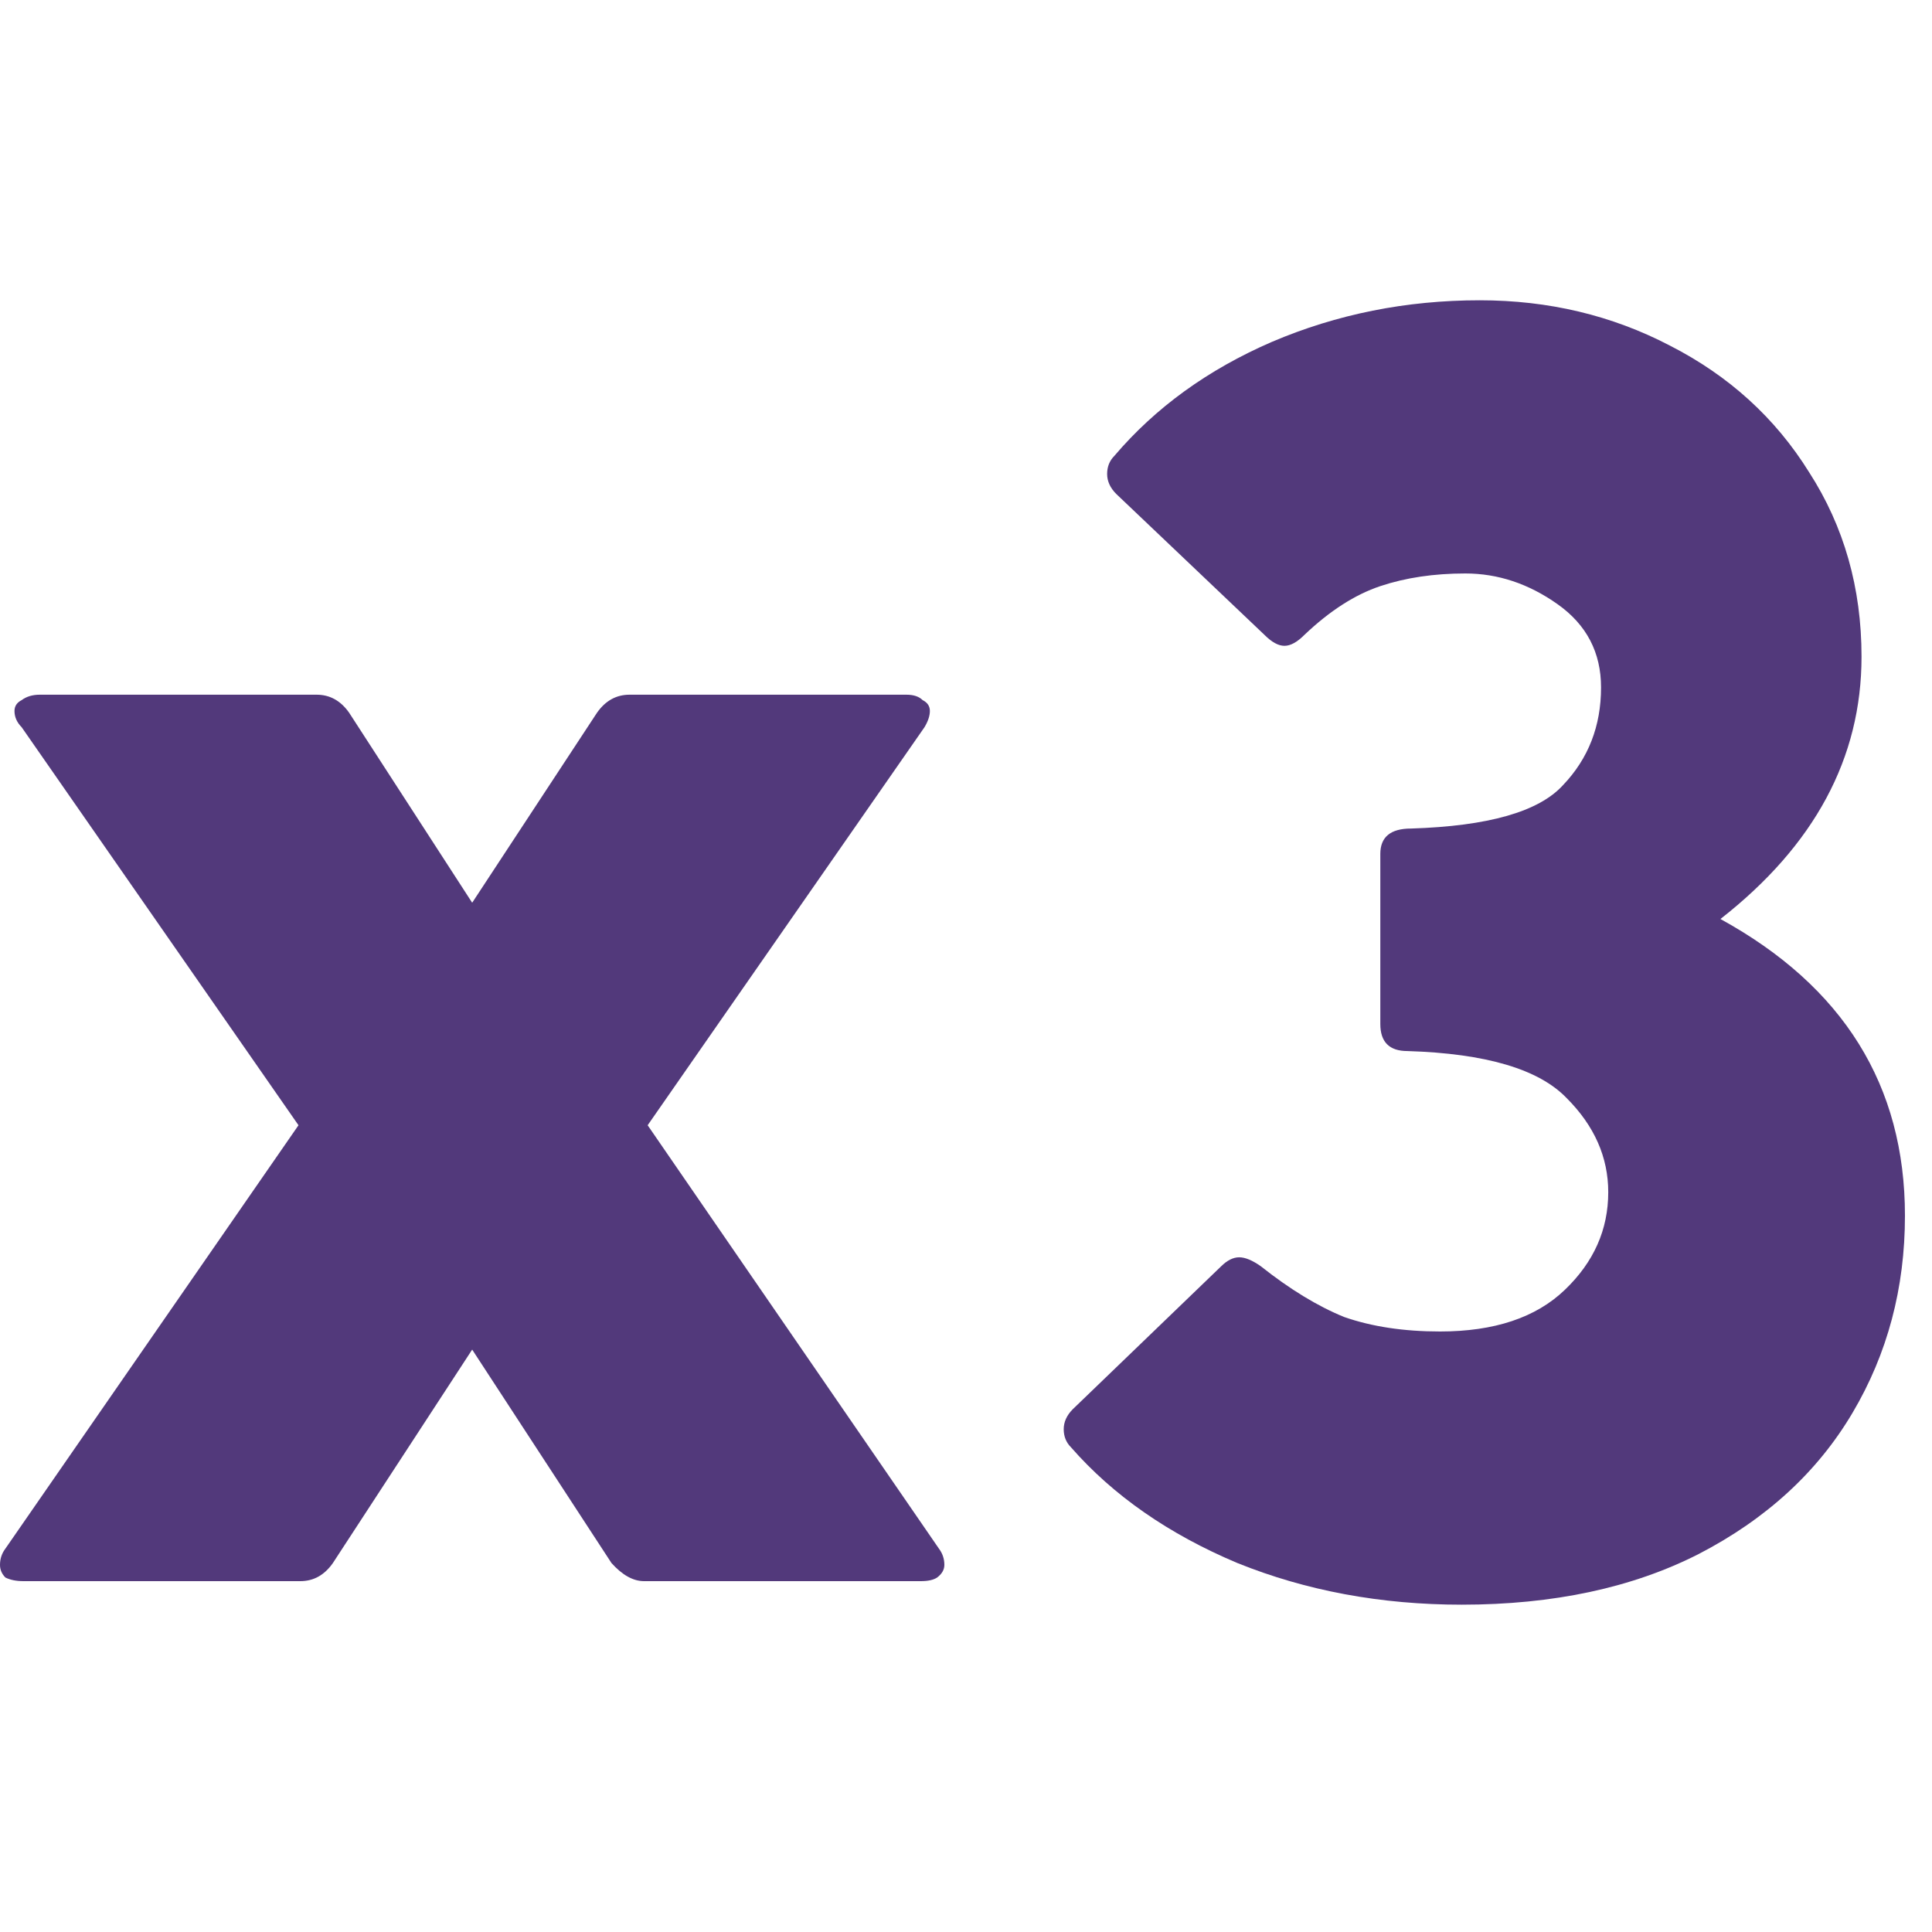
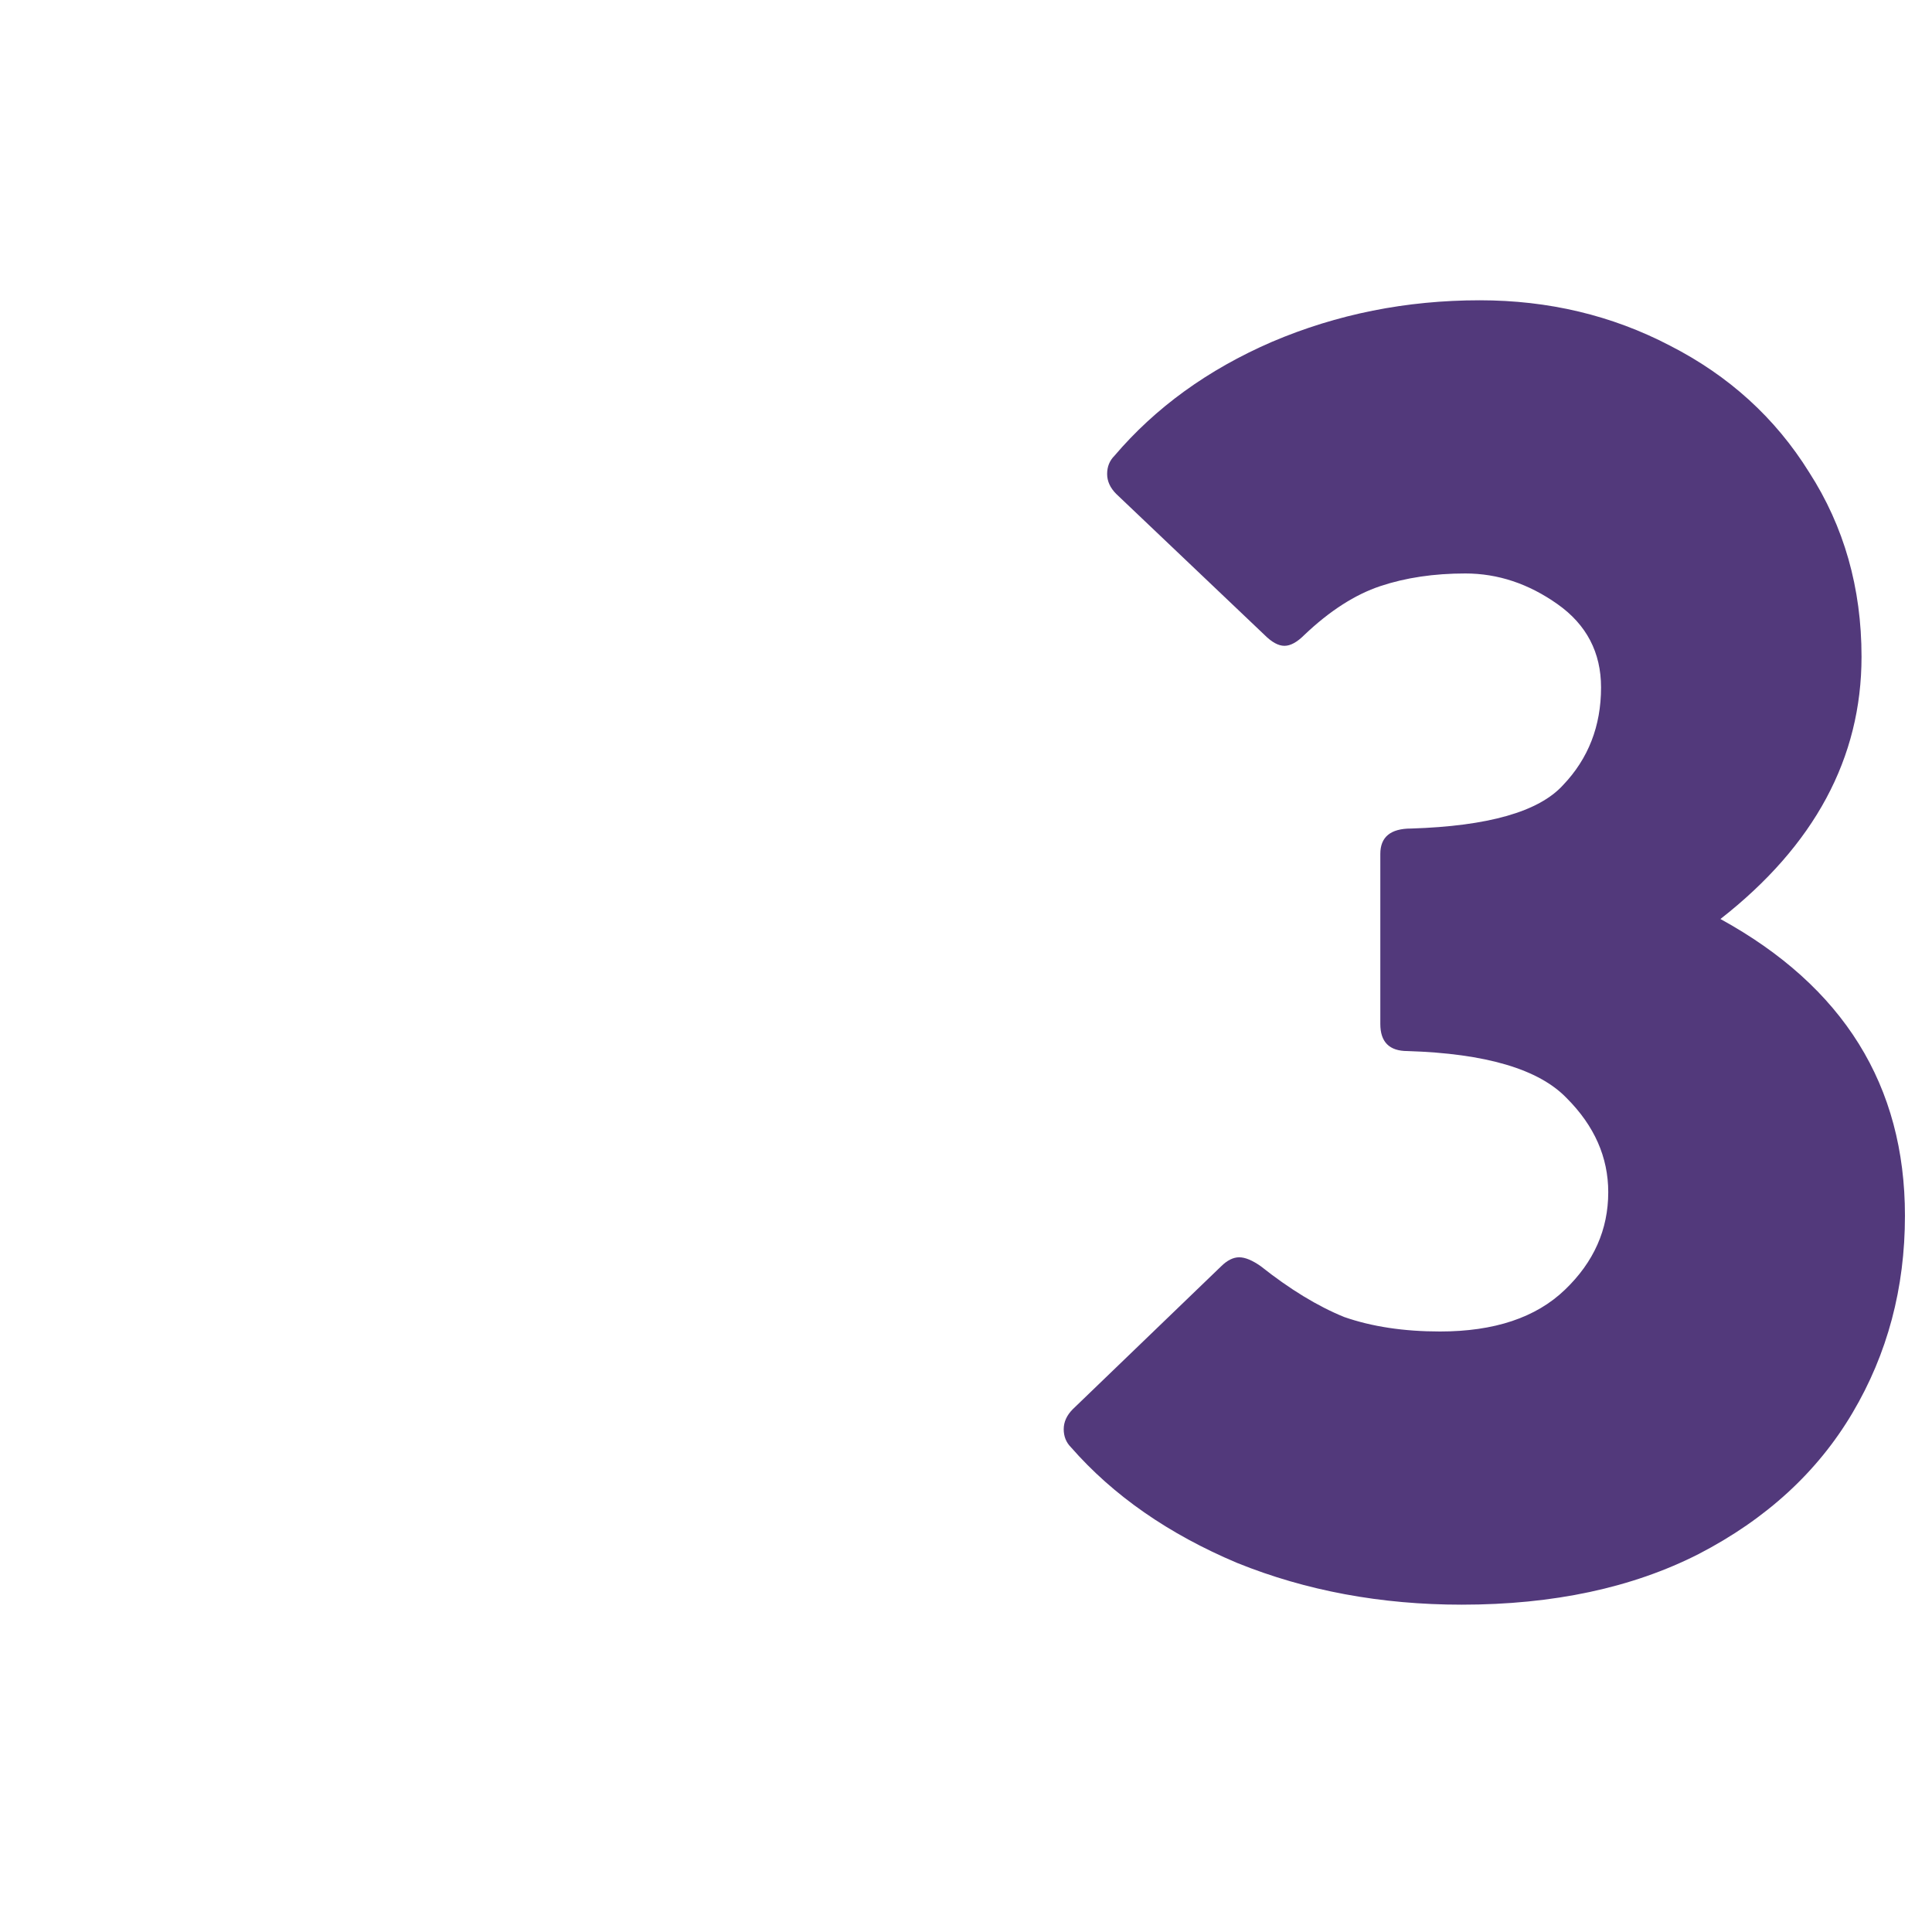
<svg xmlns="http://www.w3.org/2000/svg" width="40" height="40" viewBox="0 0 40 40" fill="none">
  <g clip-path="url(#clip0)">
-     <path d="M19.439 32.062C19.514 32.161 19.552 32.274 19.552 32.399C19.552 32.498 19.502 32.586 19.402 32.661C19.327 32.711 19.215 32.736 19.065 32.736H13.334C13.109 32.736 12.885 32.611 12.66 32.361L9.776 27.942L6.892 32.361C6.717 32.611 6.492 32.736 6.218 32.736H0.487C0.337 32.736 0.212 32.711 0.112 32.661C0.037 32.586 0 32.498 0 32.399C0 32.274 0.037 32.161 0.112 32.062L6.18 23.297L0.449 15.057C0.35 14.957 0.3 14.845 0.3 14.72C0.3 14.62 0.35 14.545 0.449 14.495C0.549 14.42 0.674 14.383 0.824 14.383H6.555C6.829 14.383 7.054 14.507 7.229 14.757L9.776 18.69L12.36 14.757C12.535 14.507 12.76 14.383 13.034 14.383H18.765C18.915 14.383 19.027 14.42 19.102 14.495C19.202 14.545 19.252 14.62 19.252 14.72C19.252 14.82 19.215 14.932 19.14 15.057L13.409 23.297L19.439 32.062Z" fill="#52397B" />
    <path d="M35.62 19.027C38.166 20.425 39.44 22.473 39.44 25.17C39.44 26.668 39.078 28.029 38.354 29.252C37.63 30.476 36.568 31.45 35.17 32.174C33.797 32.873 32.161 33.223 30.263 33.223C28.59 33.223 27.042 32.935 25.619 32.361C24.196 31.762 23.047 30.963 22.173 29.964C22.073 29.864 22.023 29.739 22.023 29.59C22.023 29.44 22.086 29.302 22.21 29.177L25.282 26.218C25.407 26.094 25.532 26.031 25.656 26.031C25.781 26.031 25.931 26.094 26.106 26.218C26.705 26.693 27.279 27.043 27.829 27.267C28.403 27.467 29.065 27.567 29.814 27.567C30.938 27.567 31.799 27.28 32.398 26.705C32.998 26.131 33.297 25.457 33.297 24.683C33.297 23.959 33.01 23.309 32.436 22.735C31.861 22.136 30.763 21.811 29.14 21.761C28.765 21.761 28.578 21.574 28.578 21.2V17.679C28.578 17.329 28.79 17.154 29.215 17.154C30.813 17.104 31.861 16.805 32.361 16.255C32.885 15.706 33.148 15.032 33.148 14.233C33.148 13.509 32.848 12.934 32.249 12.51C31.649 12.085 31.012 11.873 30.338 11.873C29.689 11.873 29.102 11.96 28.578 12.135C28.054 12.31 27.529 12.647 27.005 13.146C26.855 13.296 26.718 13.371 26.593 13.371C26.468 13.371 26.331 13.296 26.181 13.146L23.109 10.225C22.985 10.1 22.922 9.963 22.922 9.813C22.922 9.663 22.972 9.538 23.072 9.438C23.921 8.44 25.007 7.653 26.331 7.079C27.679 6.504 29.115 6.217 30.638 6.217C32.061 6.217 33.372 6.529 34.571 7.154C35.794 7.778 36.756 8.652 37.455 9.776C38.179 10.899 38.541 12.173 38.541 13.596C38.541 15.694 37.567 17.504 35.62 19.027Z" fill="#52397B" />
  </g>
  <defs>
    <clipPath id="clip0">
      <rect width="39.44" height="39.44" fill="white" />
    </clipPath>
  </defs>
</svg>